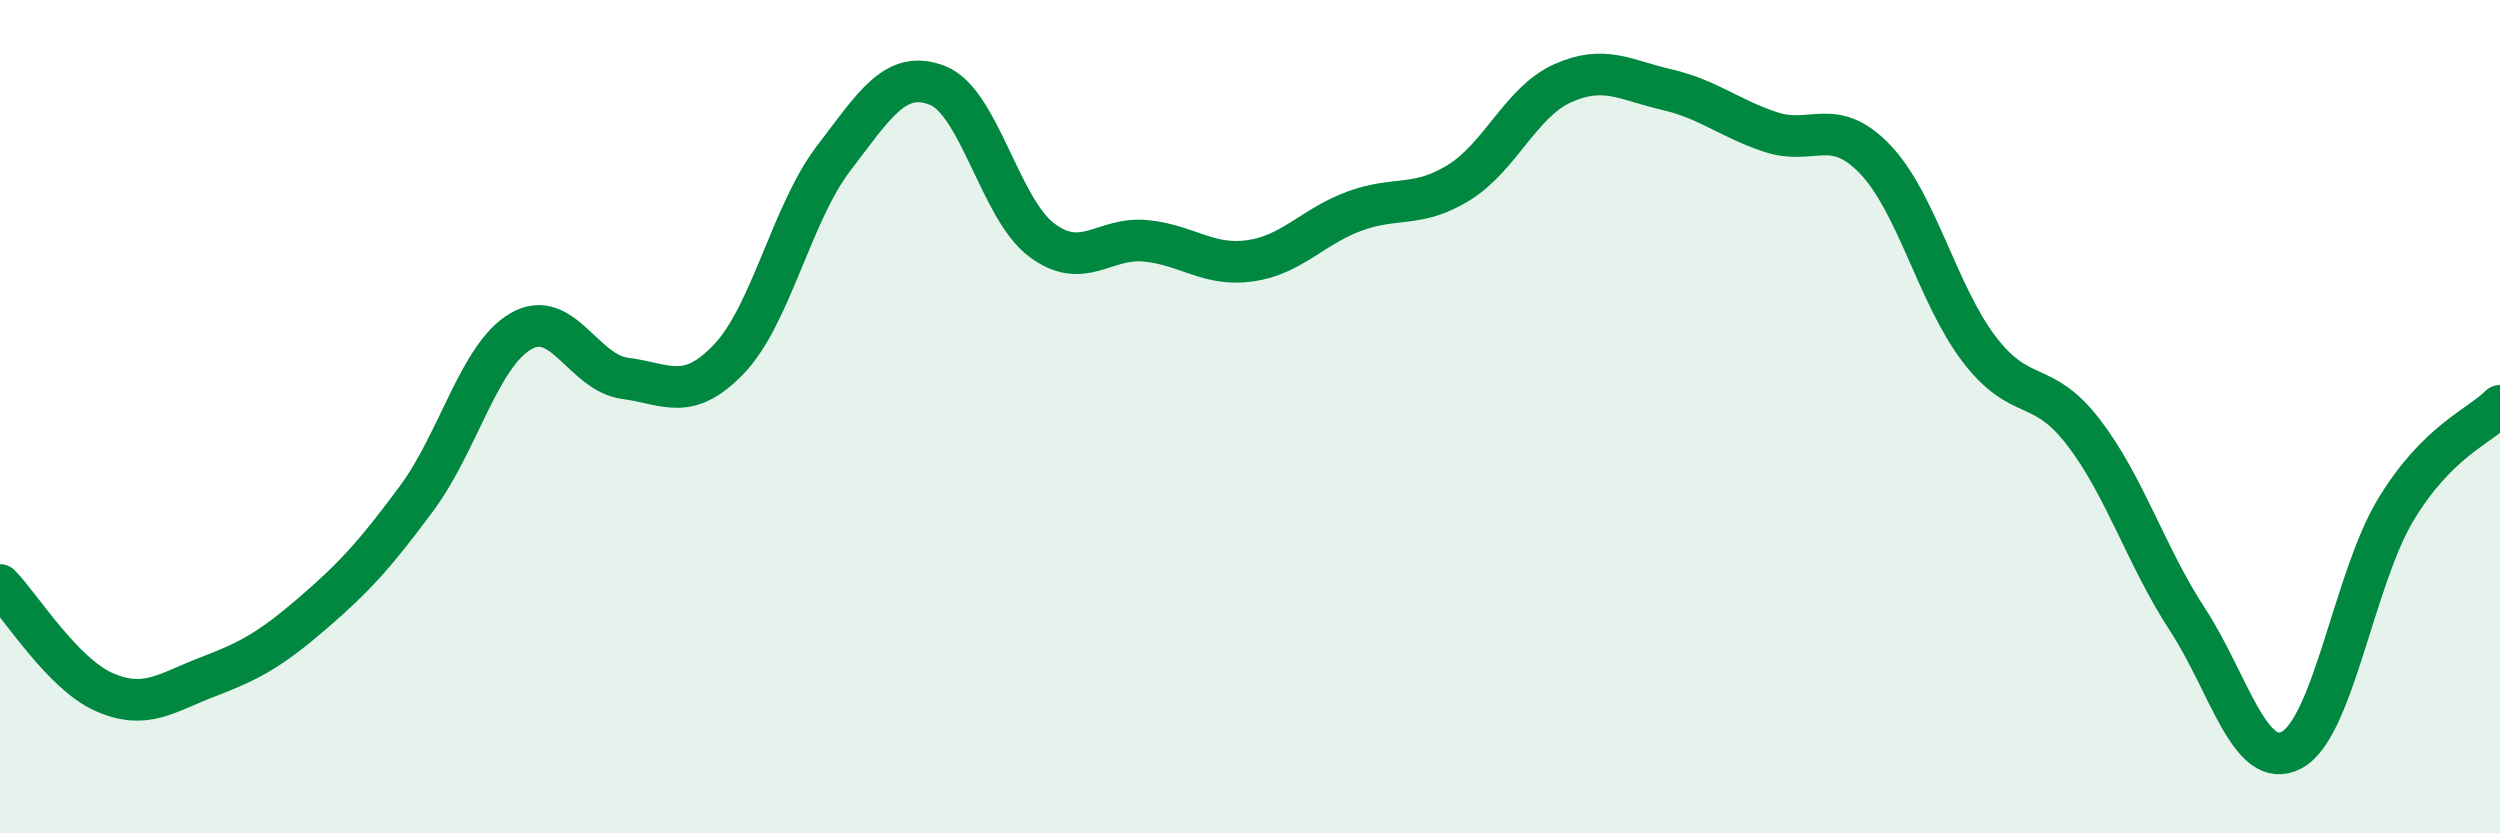
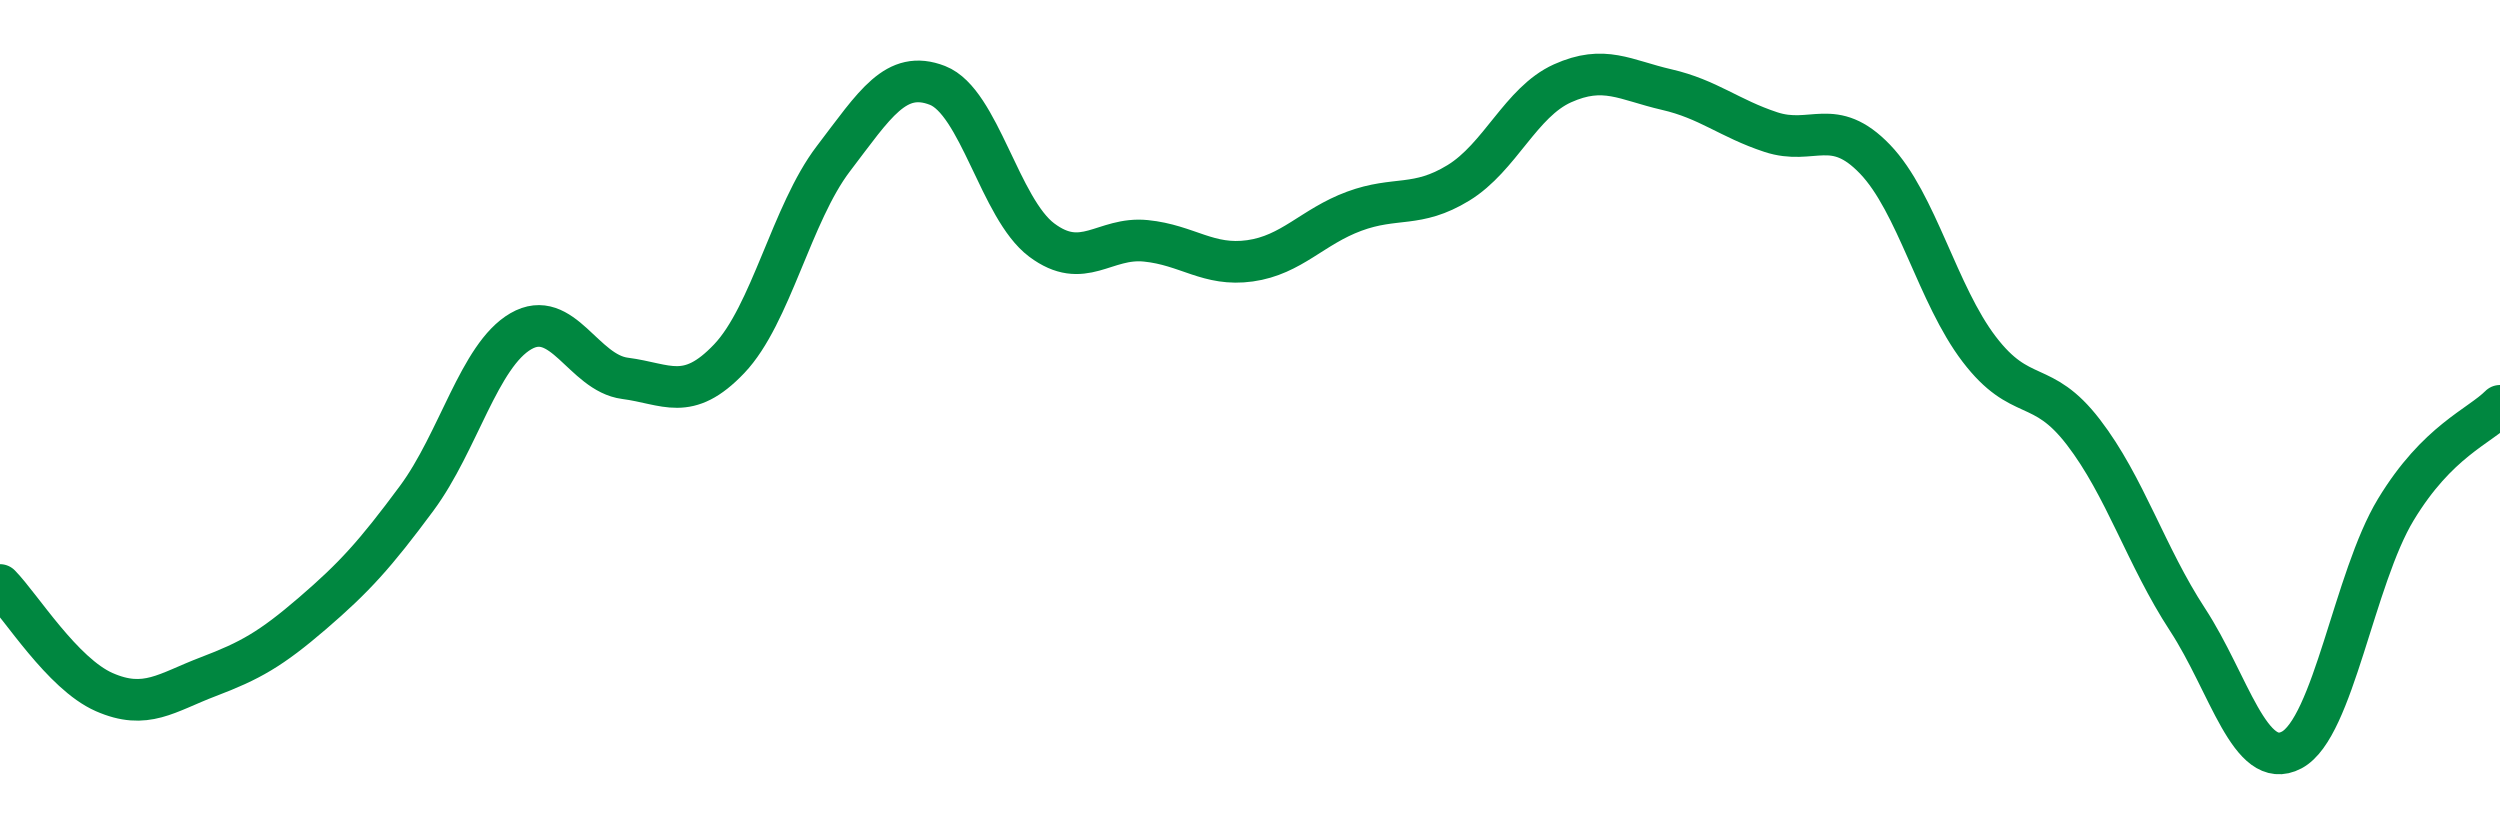
<svg xmlns="http://www.w3.org/2000/svg" width="60" height="20" viewBox="0 0 60 20">
-   <path d="M 0,14.04 C 0.5,14.55 1.5,16.17 2.5,16.61 C 3.5,17.05 4,16.62 5,16.24 C 6,15.86 6.5,15.58 7.5,14.72 C 8.5,13.86 9,13.31 10,11.96 C 11,10.61 11.5,8.53 12.5,7.95 C 13.5,7.37 14,8.95 15,9.08 C 16,9.21 16.5,9.66 17.5,8.61 C 18.5,7.56 19,5.12 20,3.81 C 21,2.5 21.5,1.66 22.5,2.05 C 23.5,2.44 24,5.01 25,5.76 C 26,6.51 26.5,5.68 27.5,5.78 C 28.5,5.88 29,6.4 30,6.26 C 31,6.12 31.5,5.44 32.5,5.07 C 33.5,4.7 34,5 35,4.39 C 36,3.78 36.5,2.45 37.5,2 C 38.5,1.55 39,1.92 40,2.15 C 41,2.38 41.5,2.84 42.5,3.17 C 43.5,3.5 44,2.78 45,3.82 C 46,4.86 46.5,7.07 47.5,8.38 C 48.5,9.69 49,9.07 50,10.37 C 51,11.67 51.5,13.34 52.5,14.87 C 53.5,16.4 54,18.53 55,18 C 56,17.47 56.5,13.88 57.5,12.23 C 58.5,10.58 59.5,10.24 60,9.74L60 20L0 20Z" fill="#008740" opacity="0.1" stroke-linecap="round" stroke-linejoin="round" />
  <path d="M 0,14.04 C 0.5,14.55 1.5,16.17 2.5,16.61 C 3.5,17.05 4,16.62 5,16.24 C 6,15.86 6.5,15.58 7.5,14.72 C 8.5,13.86 9,13.31 10,11.96 C 11,10.61 11.5,8.53 12.5,7.95 C 13.5,7.37 14,8.95 15,9.08 C 16,9.21 16.5,9.66 17.5,8.61 C 18.5,7.56 19,5.12 20,3.81 C 21,2.5 21.5,1.66 22.5,2.05 C 23.5,2.44 24,5.01 25,5.76 C 26,6.51 26.5,5.68 27.5,5.78 C 28.5,5.88 29,6.4 30,6.26 C 31,6.12 31.5,5.44 32.5,5.07 C 33.5,4.7 34,5 35,4.39 C 36,3.78 36.5,2.45 37.5,2 C 38.5,1.55 39,1.92 40,2.15 C 41,2.38 41.5,2.84 42.5,3.17 C 43.5,3.5 44,2.78 45,3.82 C 46,4.86 46.5,7.07 47.5,8.38 C 48.5,9.69 49,9.07 50,10.37 C 51,11.67 51.5,13.34 52.5,14.87 C 53.5,16.4 54,18.53 55,18 C 56,17.47 56.5,13.88 57.5,12.23 C 58.5,10.58 59.5,10.24 60,9.74" stroke="#008740" stroke-width="1" fill="none" stroke-linecap="round" stroke-linejoin="round" />
</svg>